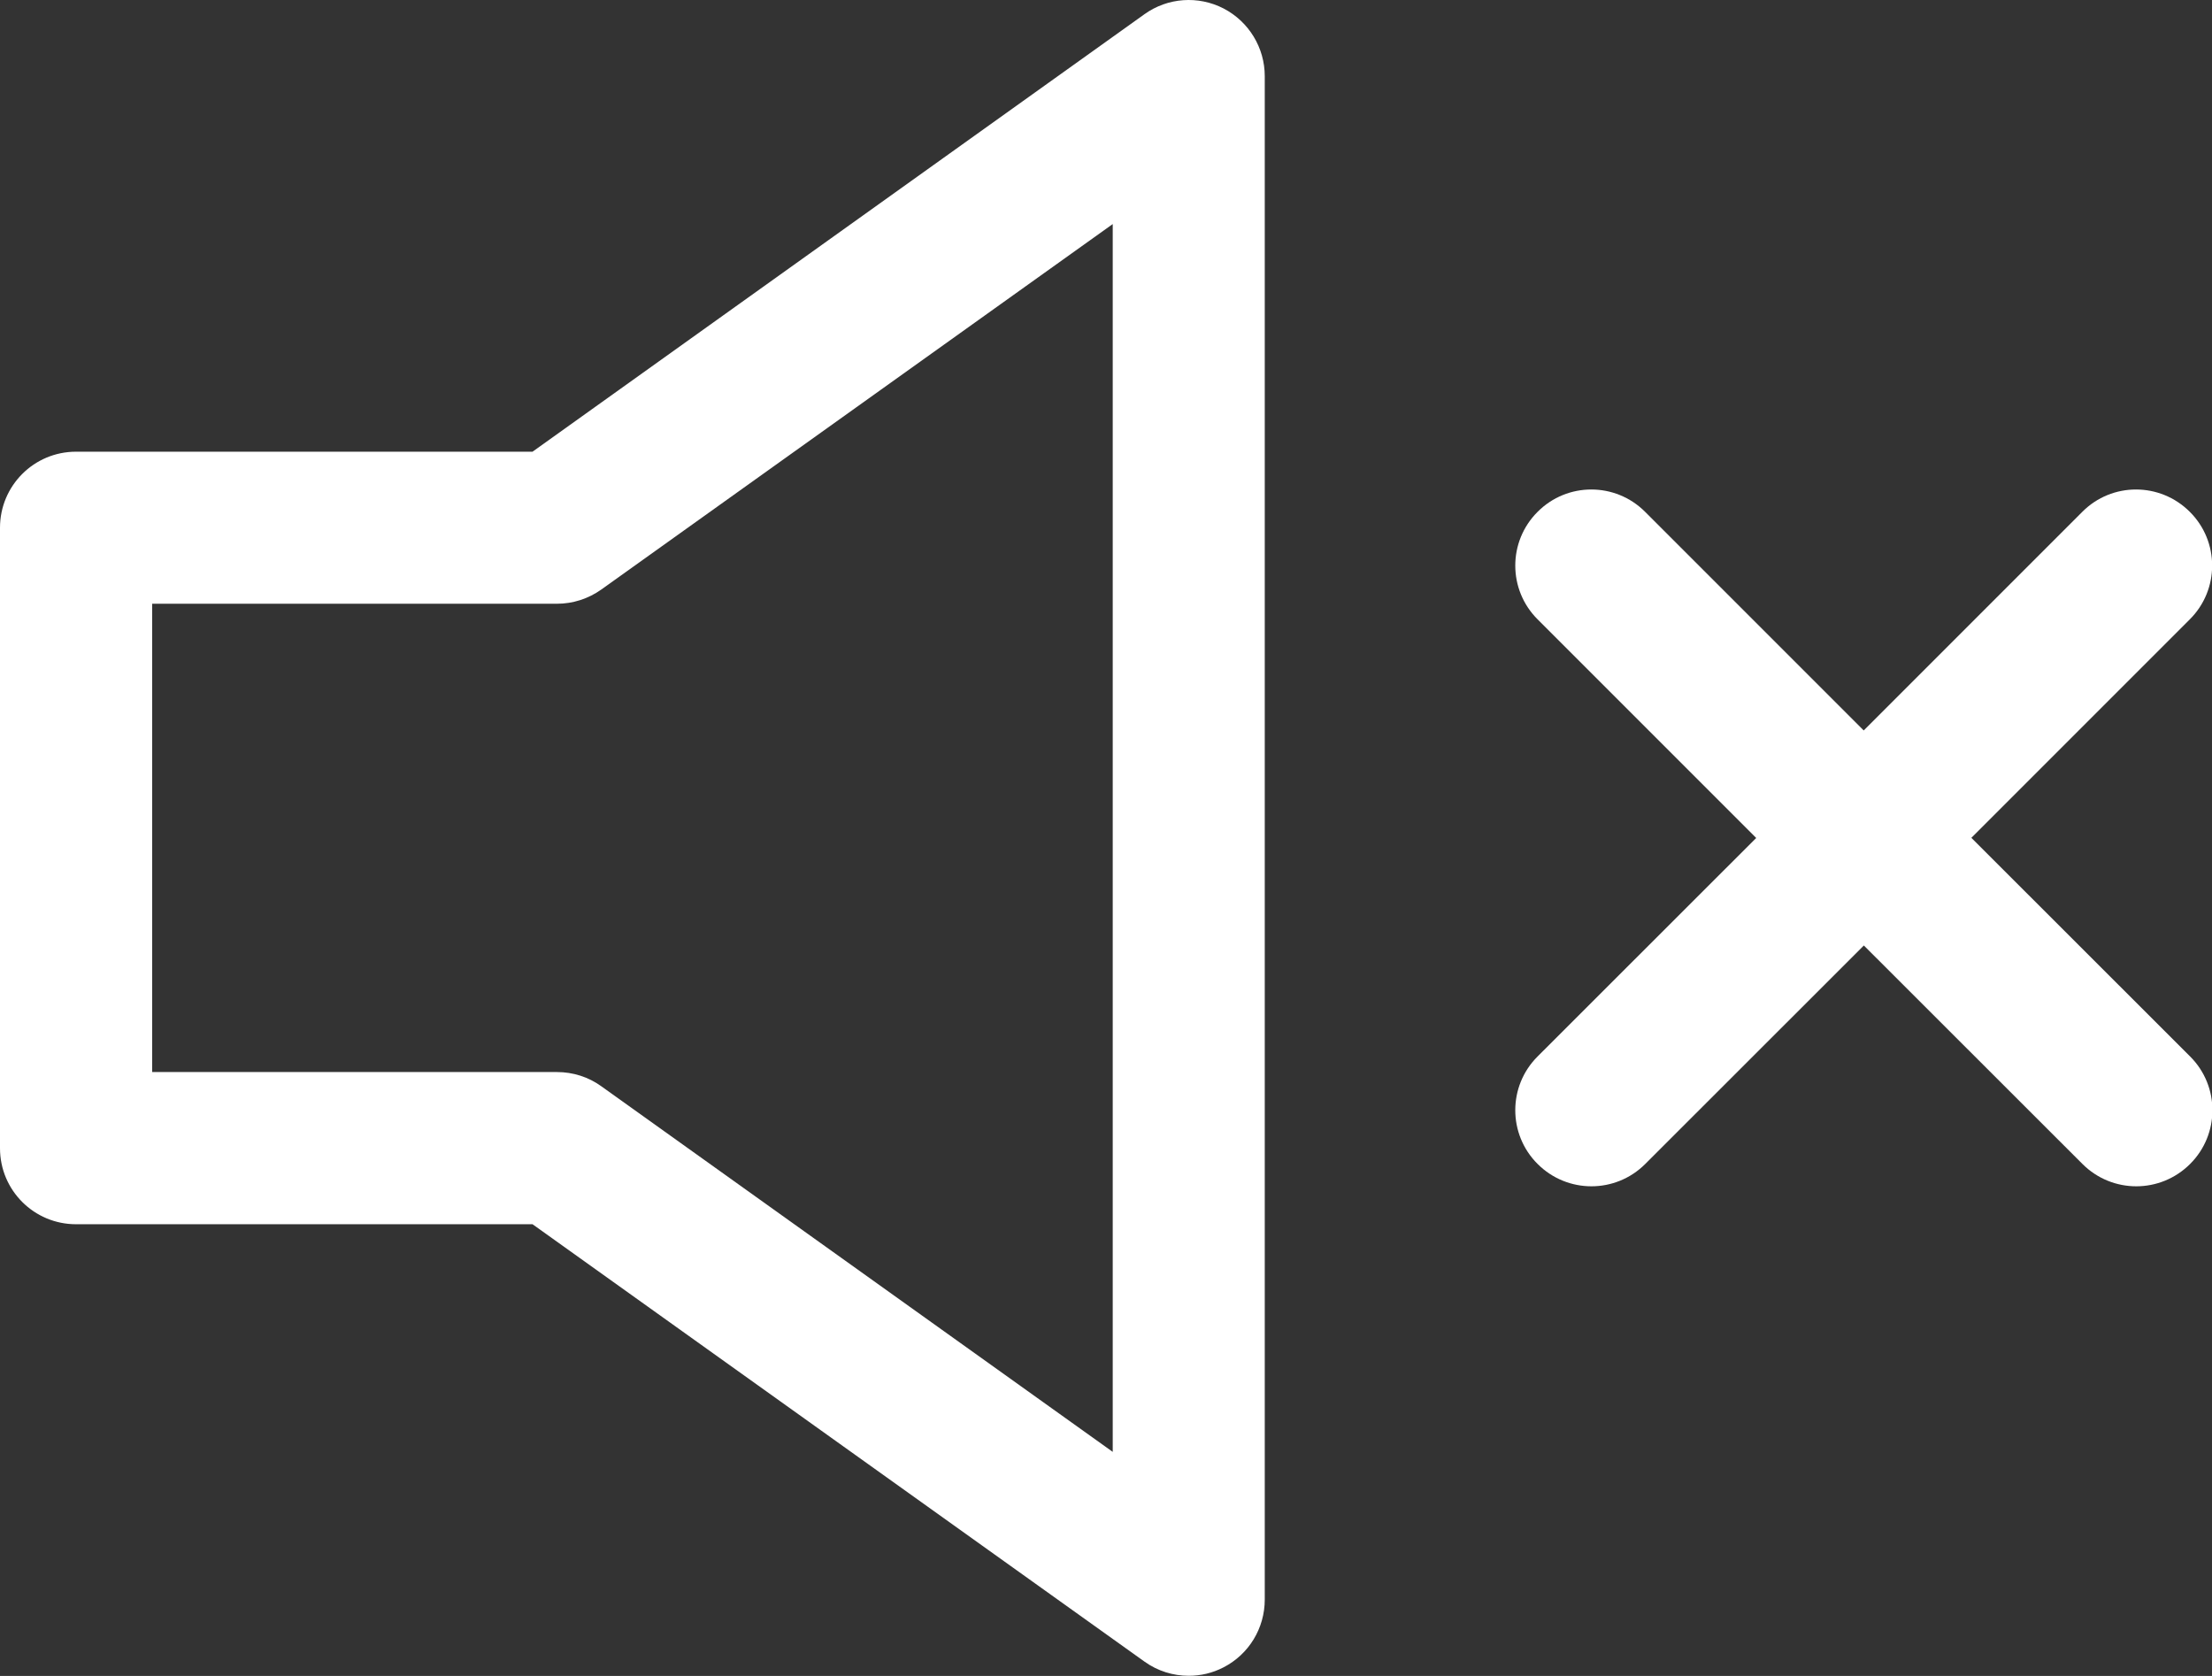
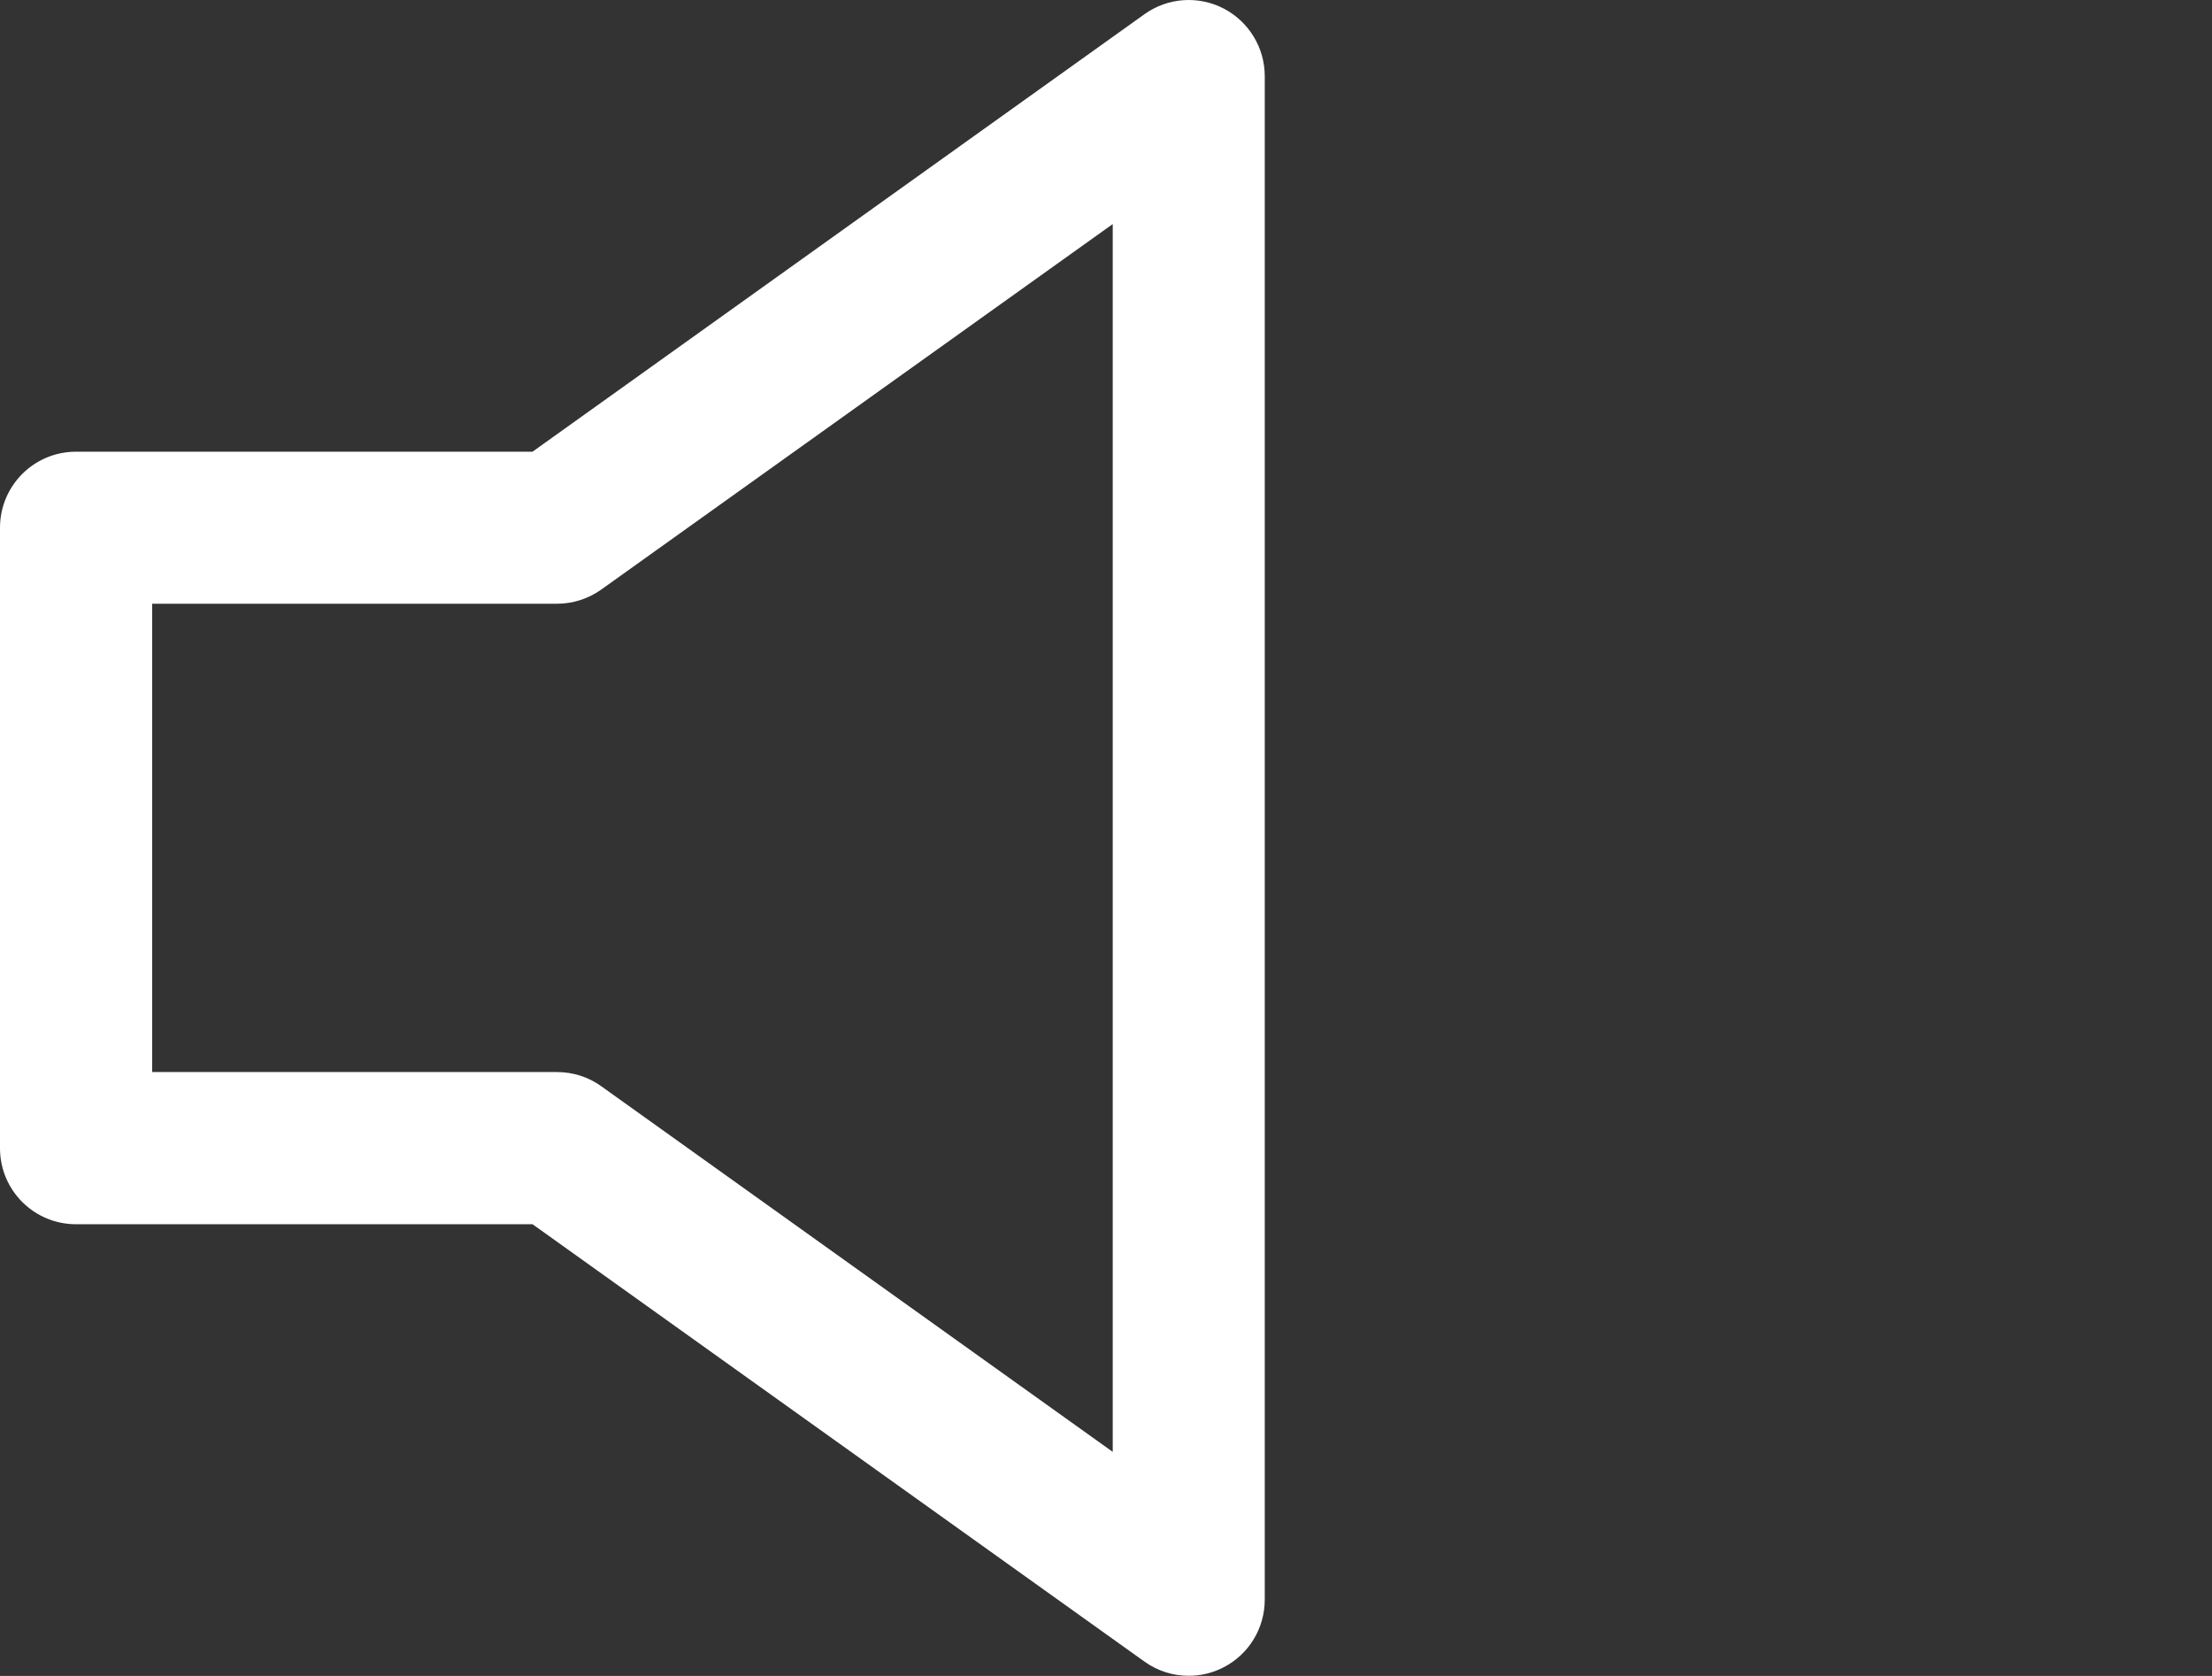
<svg xmlns="http://www.w3.org/2000/svg" id="Warstwa_2" width="154.52" height="117.06" viewBox="0 0 154.52 117.06">
  <rect x="0" y="0" width="154.52" height="117.06" fill="#333333" stroke="none" />
  <defs>
    <style>.cls-1{fill:#fff;}</style>
  </defs>
  <g id="Layer_1">
    <g>
      <path class="cls-1" d="M85.47,.59c-1.77-.91-3.9-.76-5.52,.4L37.2,31.55H5.31c-2.94,0-5.31,2.38-5.31,5.31v43.34c0,2.94,2.38,5.31,5.31,5.31h31.89l42.75,30.55c.92,.66,2,.99,3.09,.99,.83,0,1.66-.19,2.43-.59,1.77-.91,2.88-2.73,2.88-4.73V5.32c0-1.99-1.11-3.81-2.88-4.73Zm-7.74,100.82l-35.73-25.54c-.9-.65-1.98-.99-3.09-.99H10.63V42.17h28.28c1.11,0,2.19-.35,3.09-.99L77.73,15.65V101.41Z" />
-       <path class="cls-1" d="M137.7,58.53l15.27-15.27c2.08-2.07,2.08-5.44,0-7.51-2.08-2.08-5.44-2.08-7.51,0l-15.27,15.27-15.27-15.27c-2.08-2.08-5.44-2.08-7.51,0-2.08,2.07-2.08,5.44,0,7.51l15.27,15.27-15.27,15.26c-2.08,2.07-2.08,5.44,0,7.51,1.04,1.04,2.4,1.56,3.76,1.56s2.72-.52,3.76-1.56l15.27-15.26,15.27,15.26c1.04,1.04,2.4,1.56,3.76,1.56s2.72-.52,3.76-1.56c2.08-2.07,2.08-5.44,0-7.51l-15.27-15.26Z" />
    </g>
  </g>
</svg>